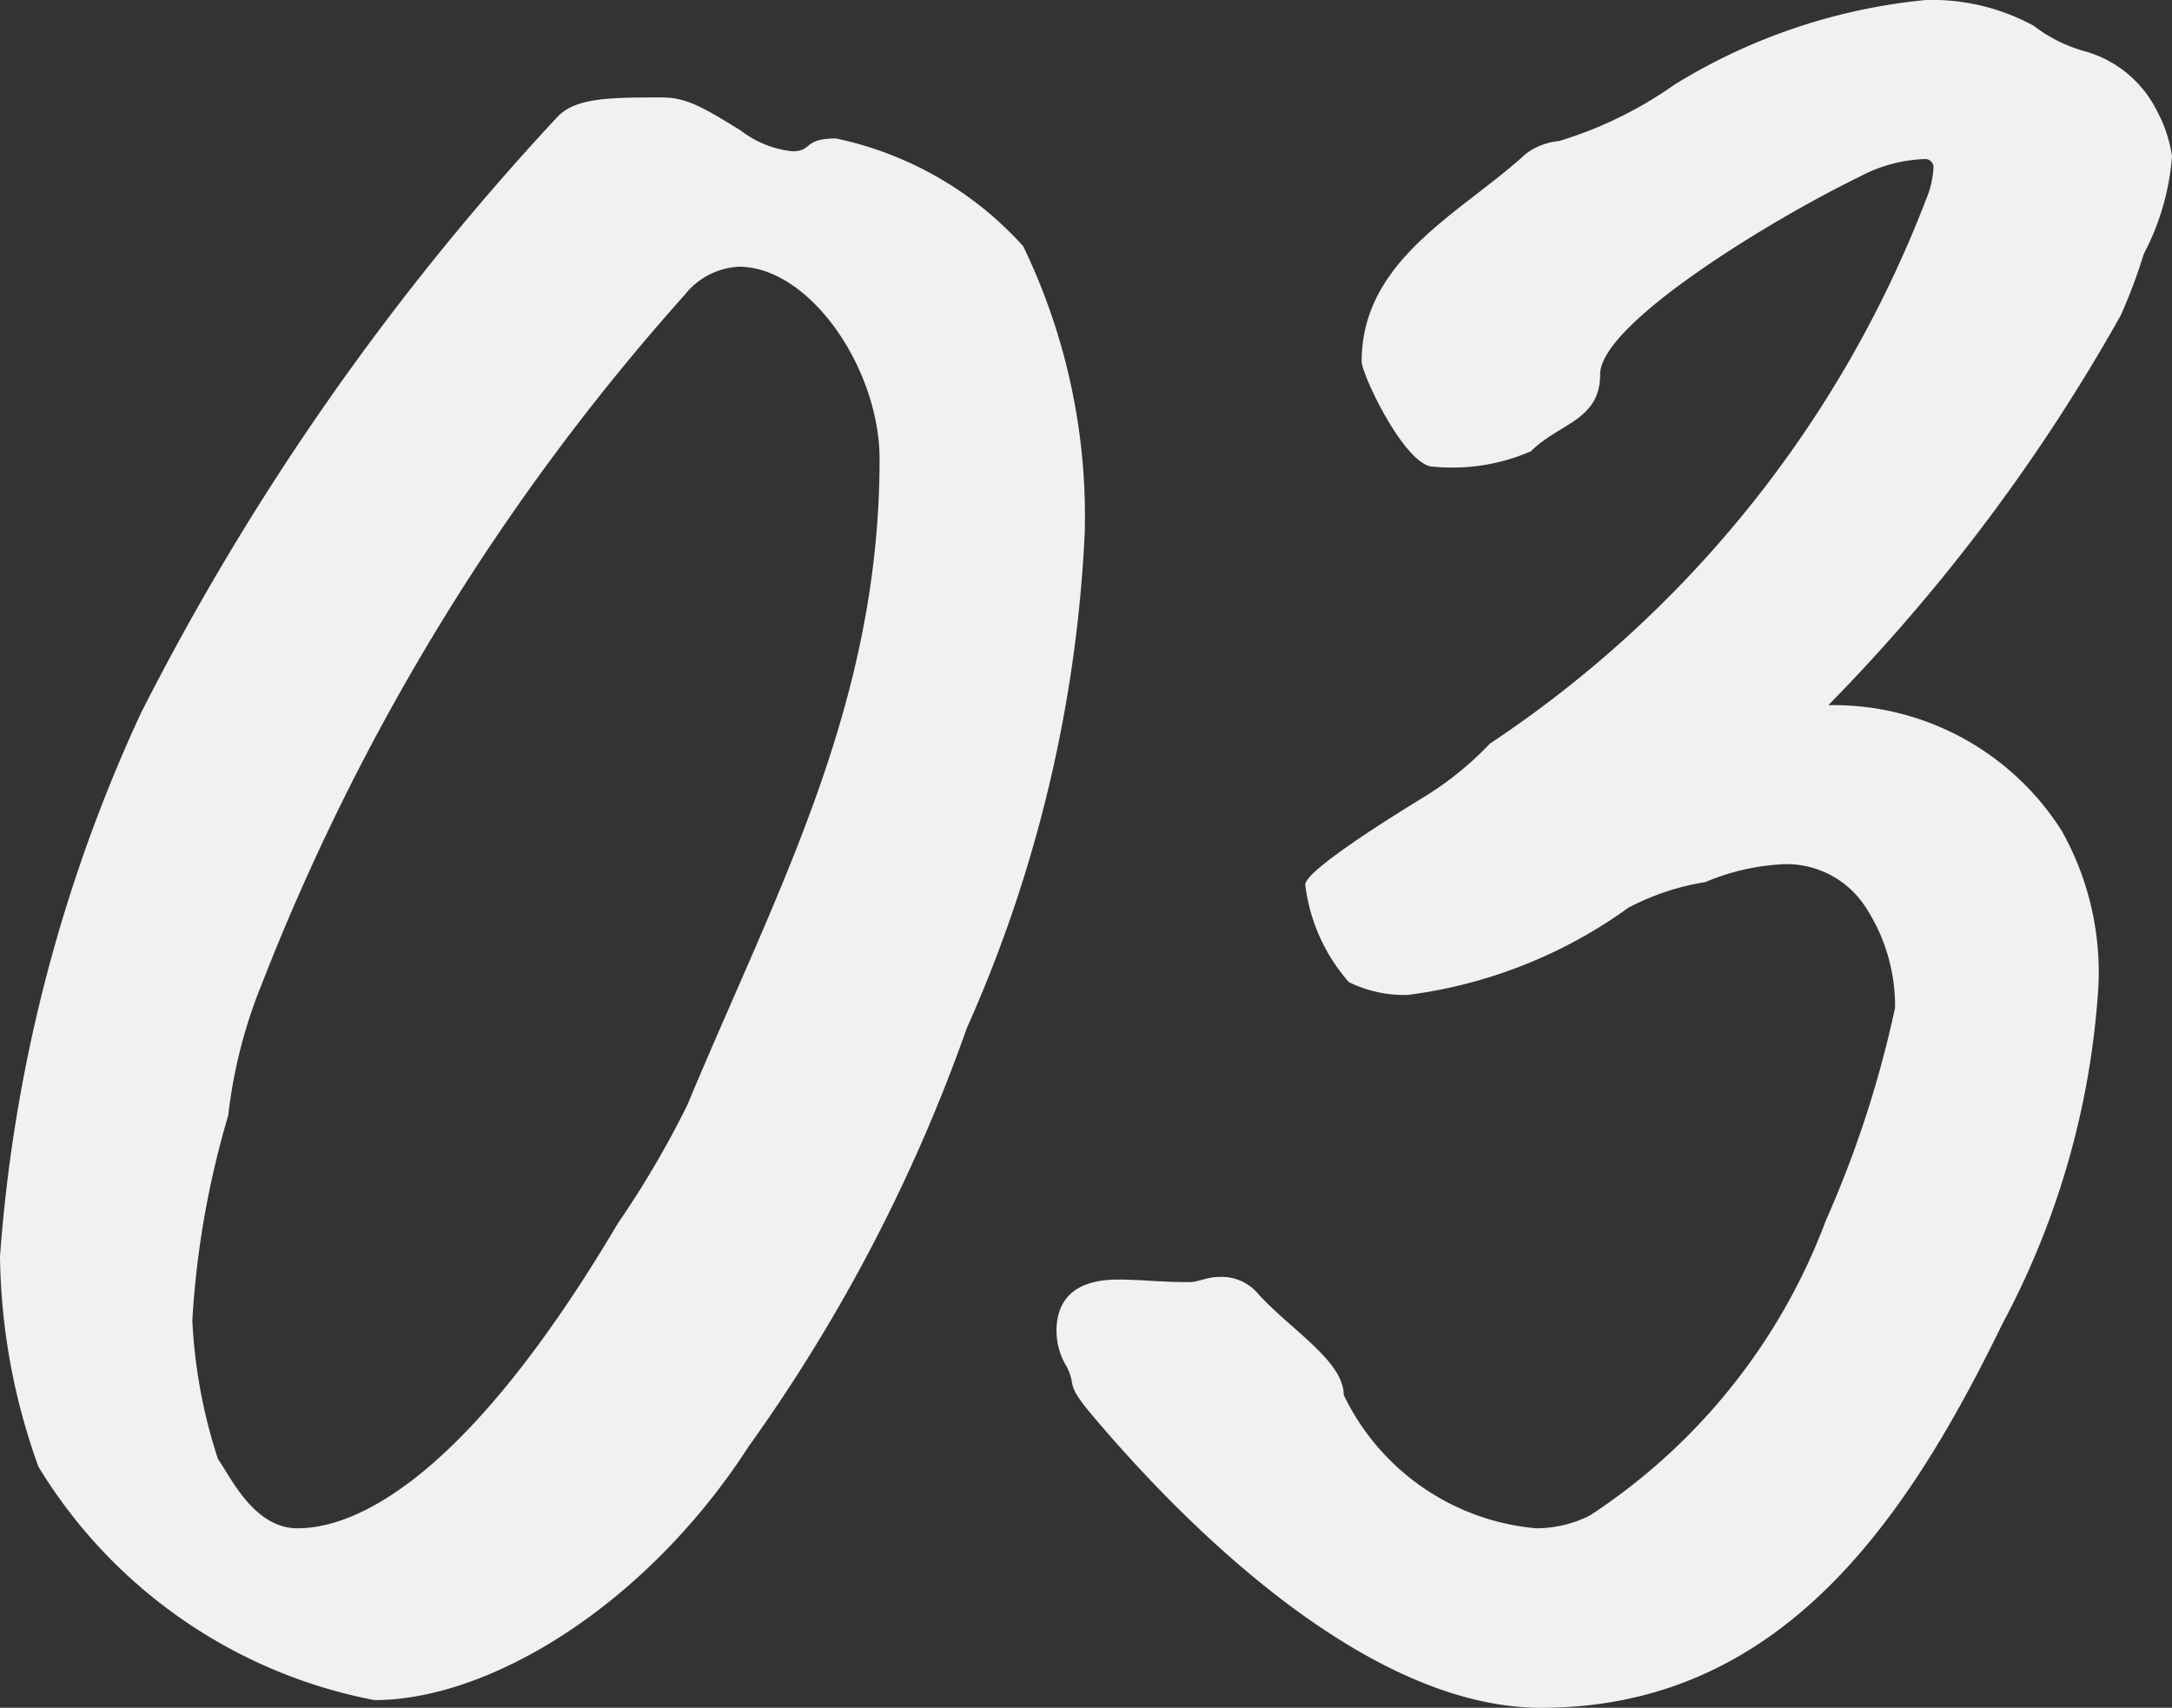
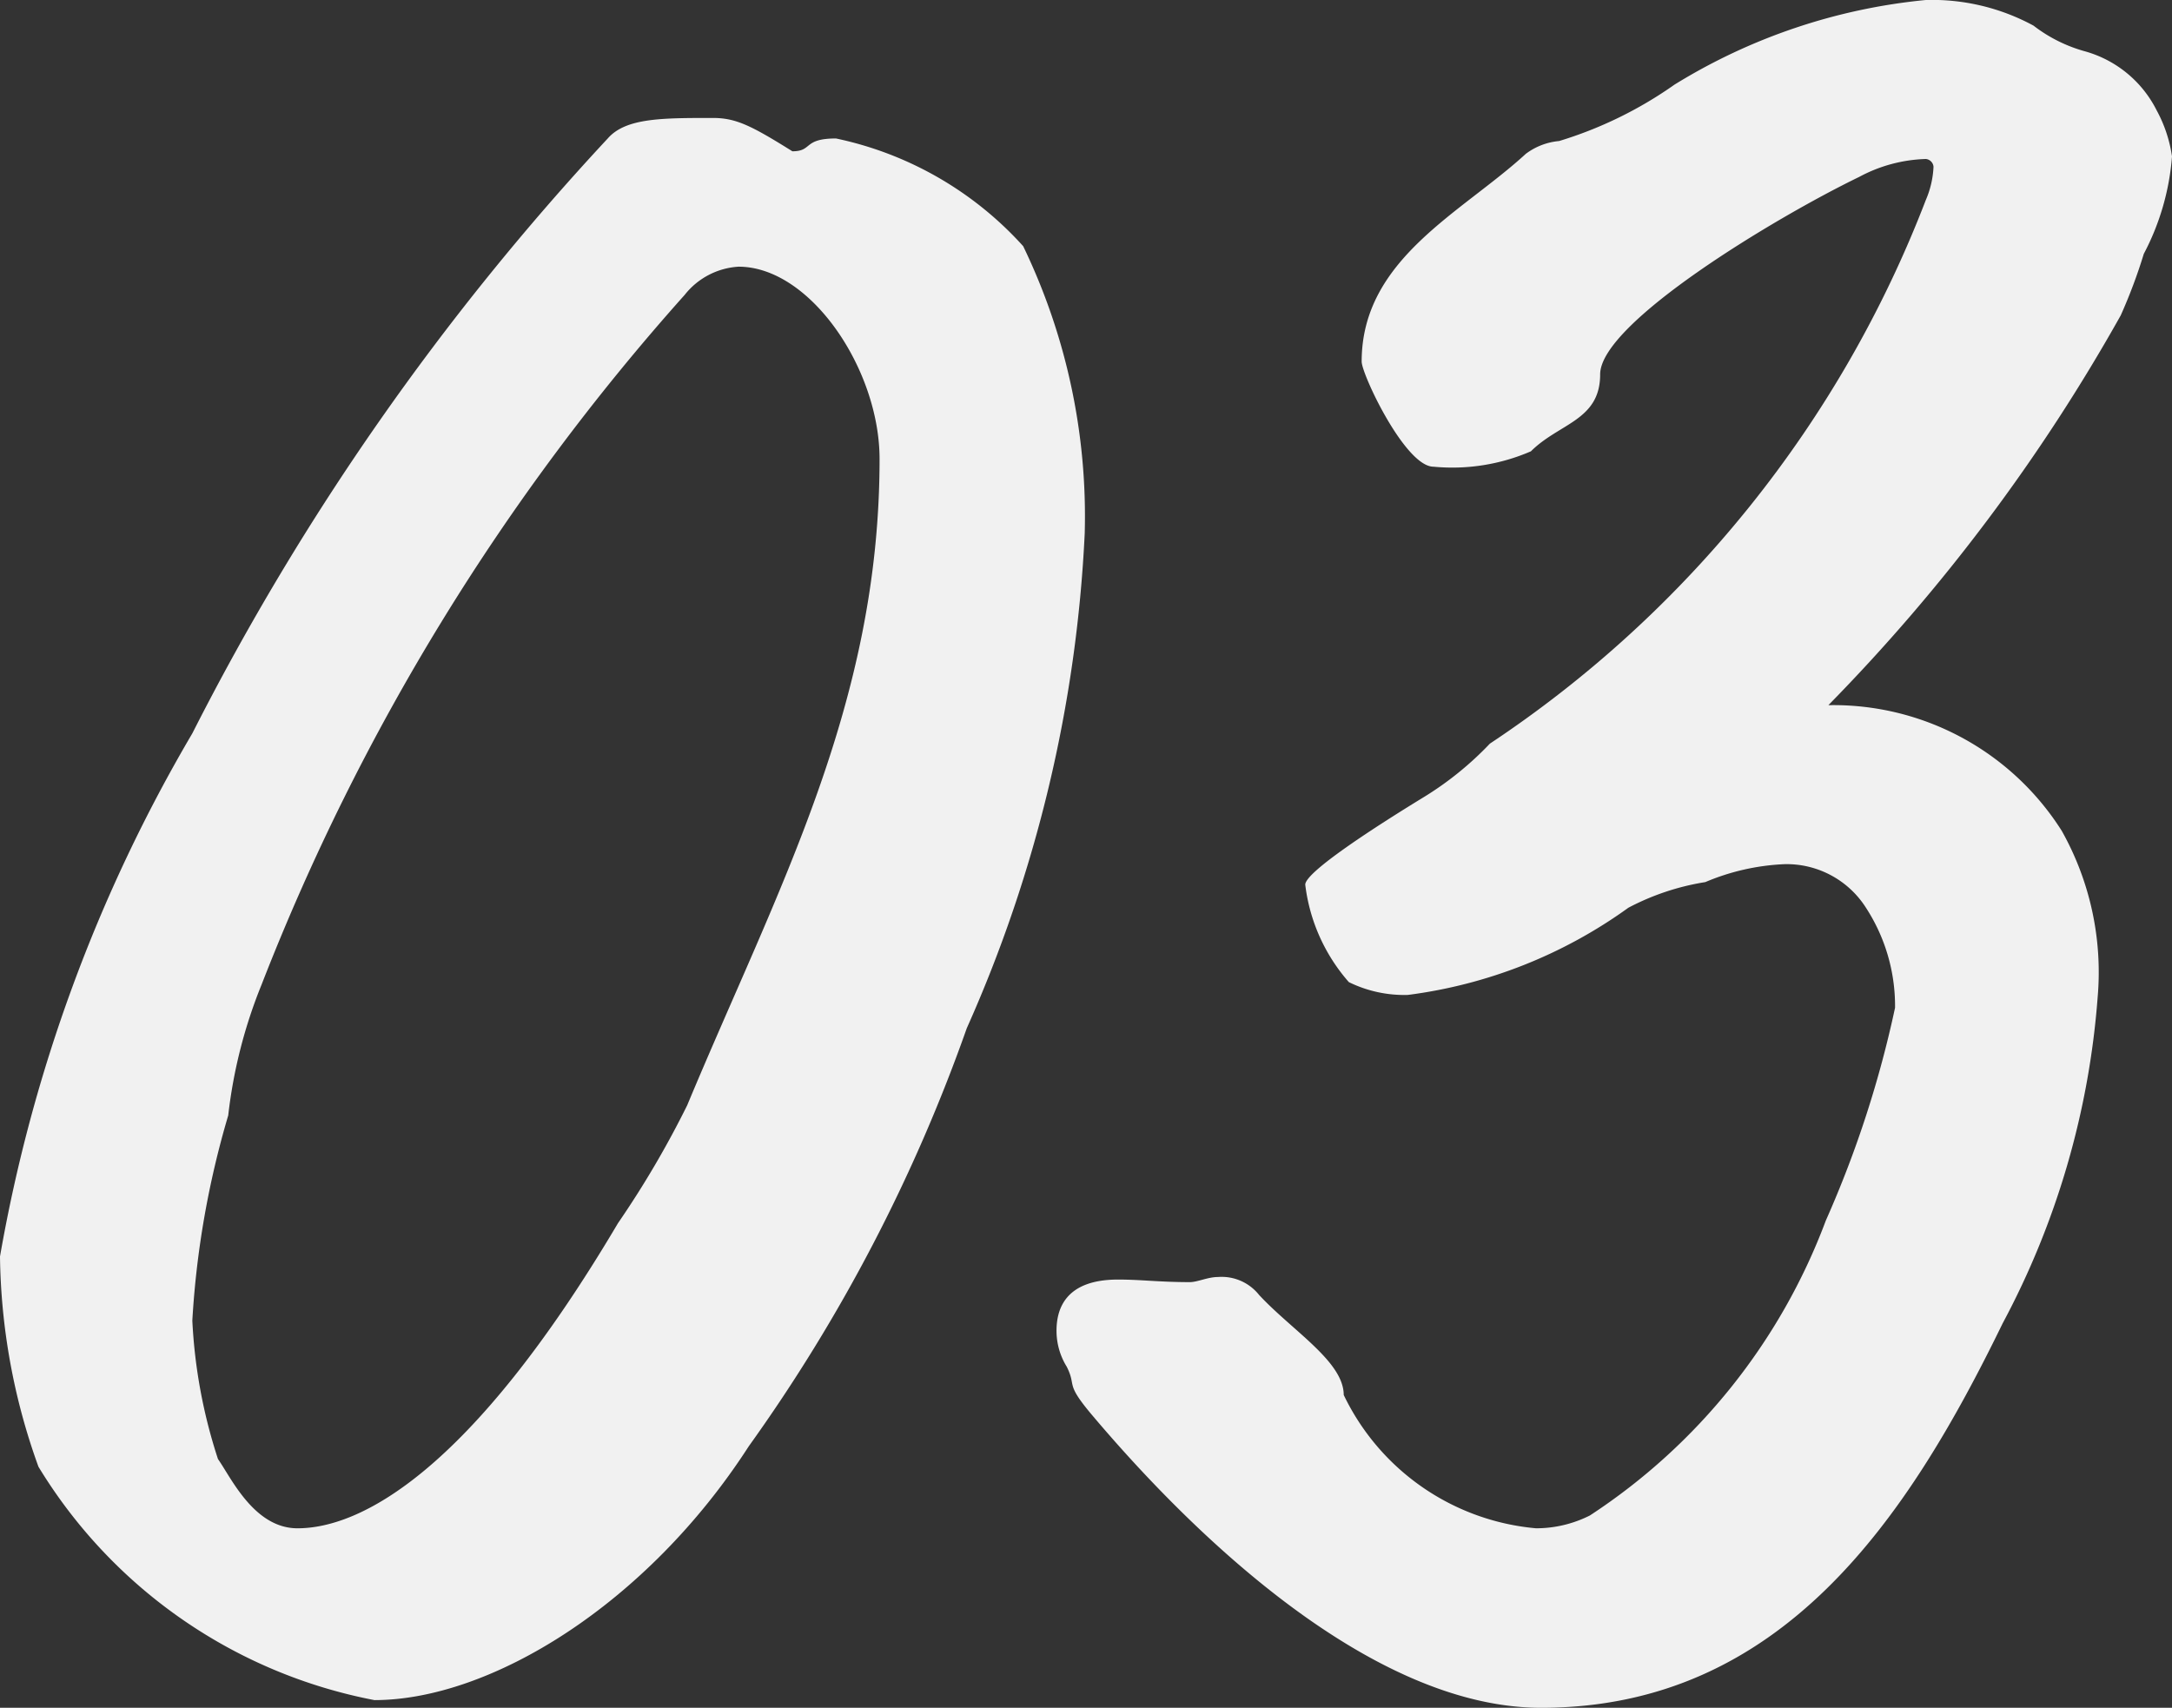
<svg xmlns="http://www.w3.org/2000/svg" width="25.41" height="19.98">
  <rect width="100%" height="100%" fill="#333333" stroke="none" />
-   <path data-name="パス 738" d="M9.78 1.62c-.39 0-.27.15-.51.15a1.193 1.193 0 0 1-.6-.24c-.48-.3-.66-.39-.93-.39-.6 0-1.02 0-1.23.24a30.386 30.386 0 0 0-4.86 6.96A18.25 18.25 0 0 0 0 14.7a7.468 7.468 0 0 0 .45 2.46 5.9 5.9 0 0 0 3.93 2.73c1.35 0 3.18-1.11 4.38-2.97a19.564 19.564 0 0 0 2.55-4.89 16.052 16.052 0 0 0 1.38-5.79 7.267 7.267 0 0 0-.72-3.36 4.079 4.079 0 0 0-2.19-1.26Zm.51 3.75c0 2.88-1.2 5.04-2.25 7.56a11.214 11.214 0 0 1-.81 1.38c-1.74 2.94-3.03 3.57-3.75 3.57-.51 0-.78-.6-.93-.81a6.161 6.161 0 0 1-.3-1.62 10.58 10.58 0 0 1 .42-2.4 5.791 5.791 0 0 1 .39-1.53 26.558 26.558 0 0 1 4.95-8.07.869.869 0 0 1 .63-.33c.84 0 1.65 1.2 1.65 2.25Zm14.94-4.08a1.342 1.342 0 0 0-.84-.69 1.745 1.745 0 0 1-.6-.3 2.49 2.49 0 0 0-1.26-.3 6.846 6.846 0 0 0-2.94.99 4.716 4.716 0 0 1-1.35.66.762.762 0 0 0-.39.15c-.75.69-1.92 1.23-1.92 2.43 0 .15.51 1.23.84 1.23a2.313 2.313 0 0 0 1.14-.18c.33-.33.81-.36.81-.9 0-.6 2.04-1.83 3.03-2.31a1.751 1.751 0 0 1 .78-.21.1.1 0 0 1 .09.09 1.1 1.1 0 0 1-.09.39 13.4 13.4 0 0 1-5.1 6.36 3.806 3.806 0 0 1-.78.63c-.54.33-1.38.87-1.38 1.02a2.109 2.109 0 0 0 .51 1.14 1.471 1.471 0 0 0 .69.15 5.632 5.632 0 0 0 2.58-1.02 2.9 2.9 0 0 1 .9-.3 2.66 2.66 0 0 1 .93-.21 1.1 1.1 0 0 1 .93.48 2.109 2.109 0 0 1 .36 1.2 12.655 12.655 0 0 1-.81 2.49 7.089 7.089 0 0 1-2.76 3.45 1.4 1.4 0 0 1-.63.15 2.768 2.768 0 0 1-2.25-1.56c0-.39-.6-.75-.99-1.17a.559.559 0 0 0-.48-.21c-.12 0-.24.06-.33.06-.36 0-.57-.03-.84-.03-.63 0-.72.36-.72.6a.8.8 0 0 0 .12.42c.12.24-.03.18.3.57 1.14 1.35 3.24 3.42 5.25 3.42 2.82 0 4.29-2.22 5.4-4.5a9.611 9.611 0 0 0 1.11-3.81 3.378 3.378 0 0 0-.42-1.95 3.161 3.161 0 0 0-2.73-1.47 21.555 21.555 0 0 0 3.42-4.56 6.2 6.2 0 0 0 .27-.72 2.917 2.917 0 0 0 .33-1.14 1.608 1.608 0 0 0-.18-.54Z" fill="#fff" opacity=".93" />
+   <path data-name="パス 738" d="M9.78 1.62c-.39 0-.27.15-.51.15c-.48-.3-.66-.39-.93-.39-.6 0-1.02 0-1.23.24a30.386 30.386 0 0 0-4.86 6.96A18.25 18.25 0 0 0 0 14.7a7.468 7.468 0 0 0 .45 2.46 5.9 5.9 0 0 0 3.93 2.73c1.35 0 3.18-1.11 4.38-2.97a19.564 19.564 0 0 0 2.55-4.89 16.052 16.052 0 0 0 1.38-5.79 7.267 7.267 0 0 0-.72-3.36 4.079 4.079 0 0 0-2.19-1.26Zm.51 3.75c0 2.88-1.2 5.04-2.25 7.56a11.214 11.214 0 0 1-.81 1.38c-1.74 2.94-3.03 3.57-3.75 3.57-.51 0-.78-.6-.93-.81a6.161 6.161 0 0 1-.3-1.62 10.58 10.58 0 0 1 .42-2.4 5.791 5.791 0 0 1 .39-1.53 26.558 26.558 0 0 1 4.95-8.07.869.869 0 0 1 .63-.33c.84 0 1.65 1.2 1.65 2.25Zm14.94-4.08a1.342 1.342 0 0 0-.84-.69 1.745 1.745 0 0 1-.6-.3 2.49 2.49 0 0 0-1.26-.3 6.846 6.846 0 0 0-2.94.99 4.716 4.716 0 0 1-1.35.66.762.762 0 0 0-.39.15c-.75.69-1.92 1.23-1.92 2.43 0 .15.51 1.23.84 1.23a2.313 2.313 0 0 0 1.14-.18c.33-.33.81-.36.81-.9 0-.6 2.04-1.83 3.03-2.31a1.751 1.751 0 0 1 .78-.21.1.1 0 0 1 .09.09 1.1 1.1 0 0 1-.09.39 13.4 13.4 0 0 1-5.1 6.36 3.806 3.806 0 0 1-.78.63c-.54.33-1.38.87-1.38 1.02a2.109 2.109 0 0 0 .51 1.14 1.471 1.471 0 0 0 .69.15 5.632 5.632 0 0 0 2.58-1.02 2.9 2.9 0 0 1 .9-.3 2.66 2.66 0 0 1 .93-.21 1.1 1.1 0 0 1 .93.48 2.109 2.109 0 0 1 .36 1.2 12.655 12.655 0 0 1-.81 2.49 7.089 7.089 0 0 1-2.76 3.45 1.4 1.4 0 0 1-.63.15 2.768 2.768 0 0 1-2.25-1.56c0-.39-.6-.75-.99-1.17a.559.559 0 0 0-.48-.21c-.12 0-.24.06-.33.06-.36 0-.57-.03-.84-.03-.63 0-.72.36-.72.6a.8.8 0 0 0 .12.42c.12.24-.03.18.3.57 1.14 1.35 3.24 3.42 5.25 3.42 2.82 0 4.29-2.22 5.4-4.5a9.611 9.611 0 0 0 1.11-3.81 3.378 3.378 0 0 0-.42-1.95 3.161 3.161 0 0 0-2.73-1.47 21.555 21.555 0 0 0 3.42-4.56 6.2 6.2 0 0 0 .27-.72 2.917 2.917 0 0 0 .33-1.14 1.608 1.608 0 0 0-.18-.54Z" fill="#fff" opacity=".93" />
</svg>